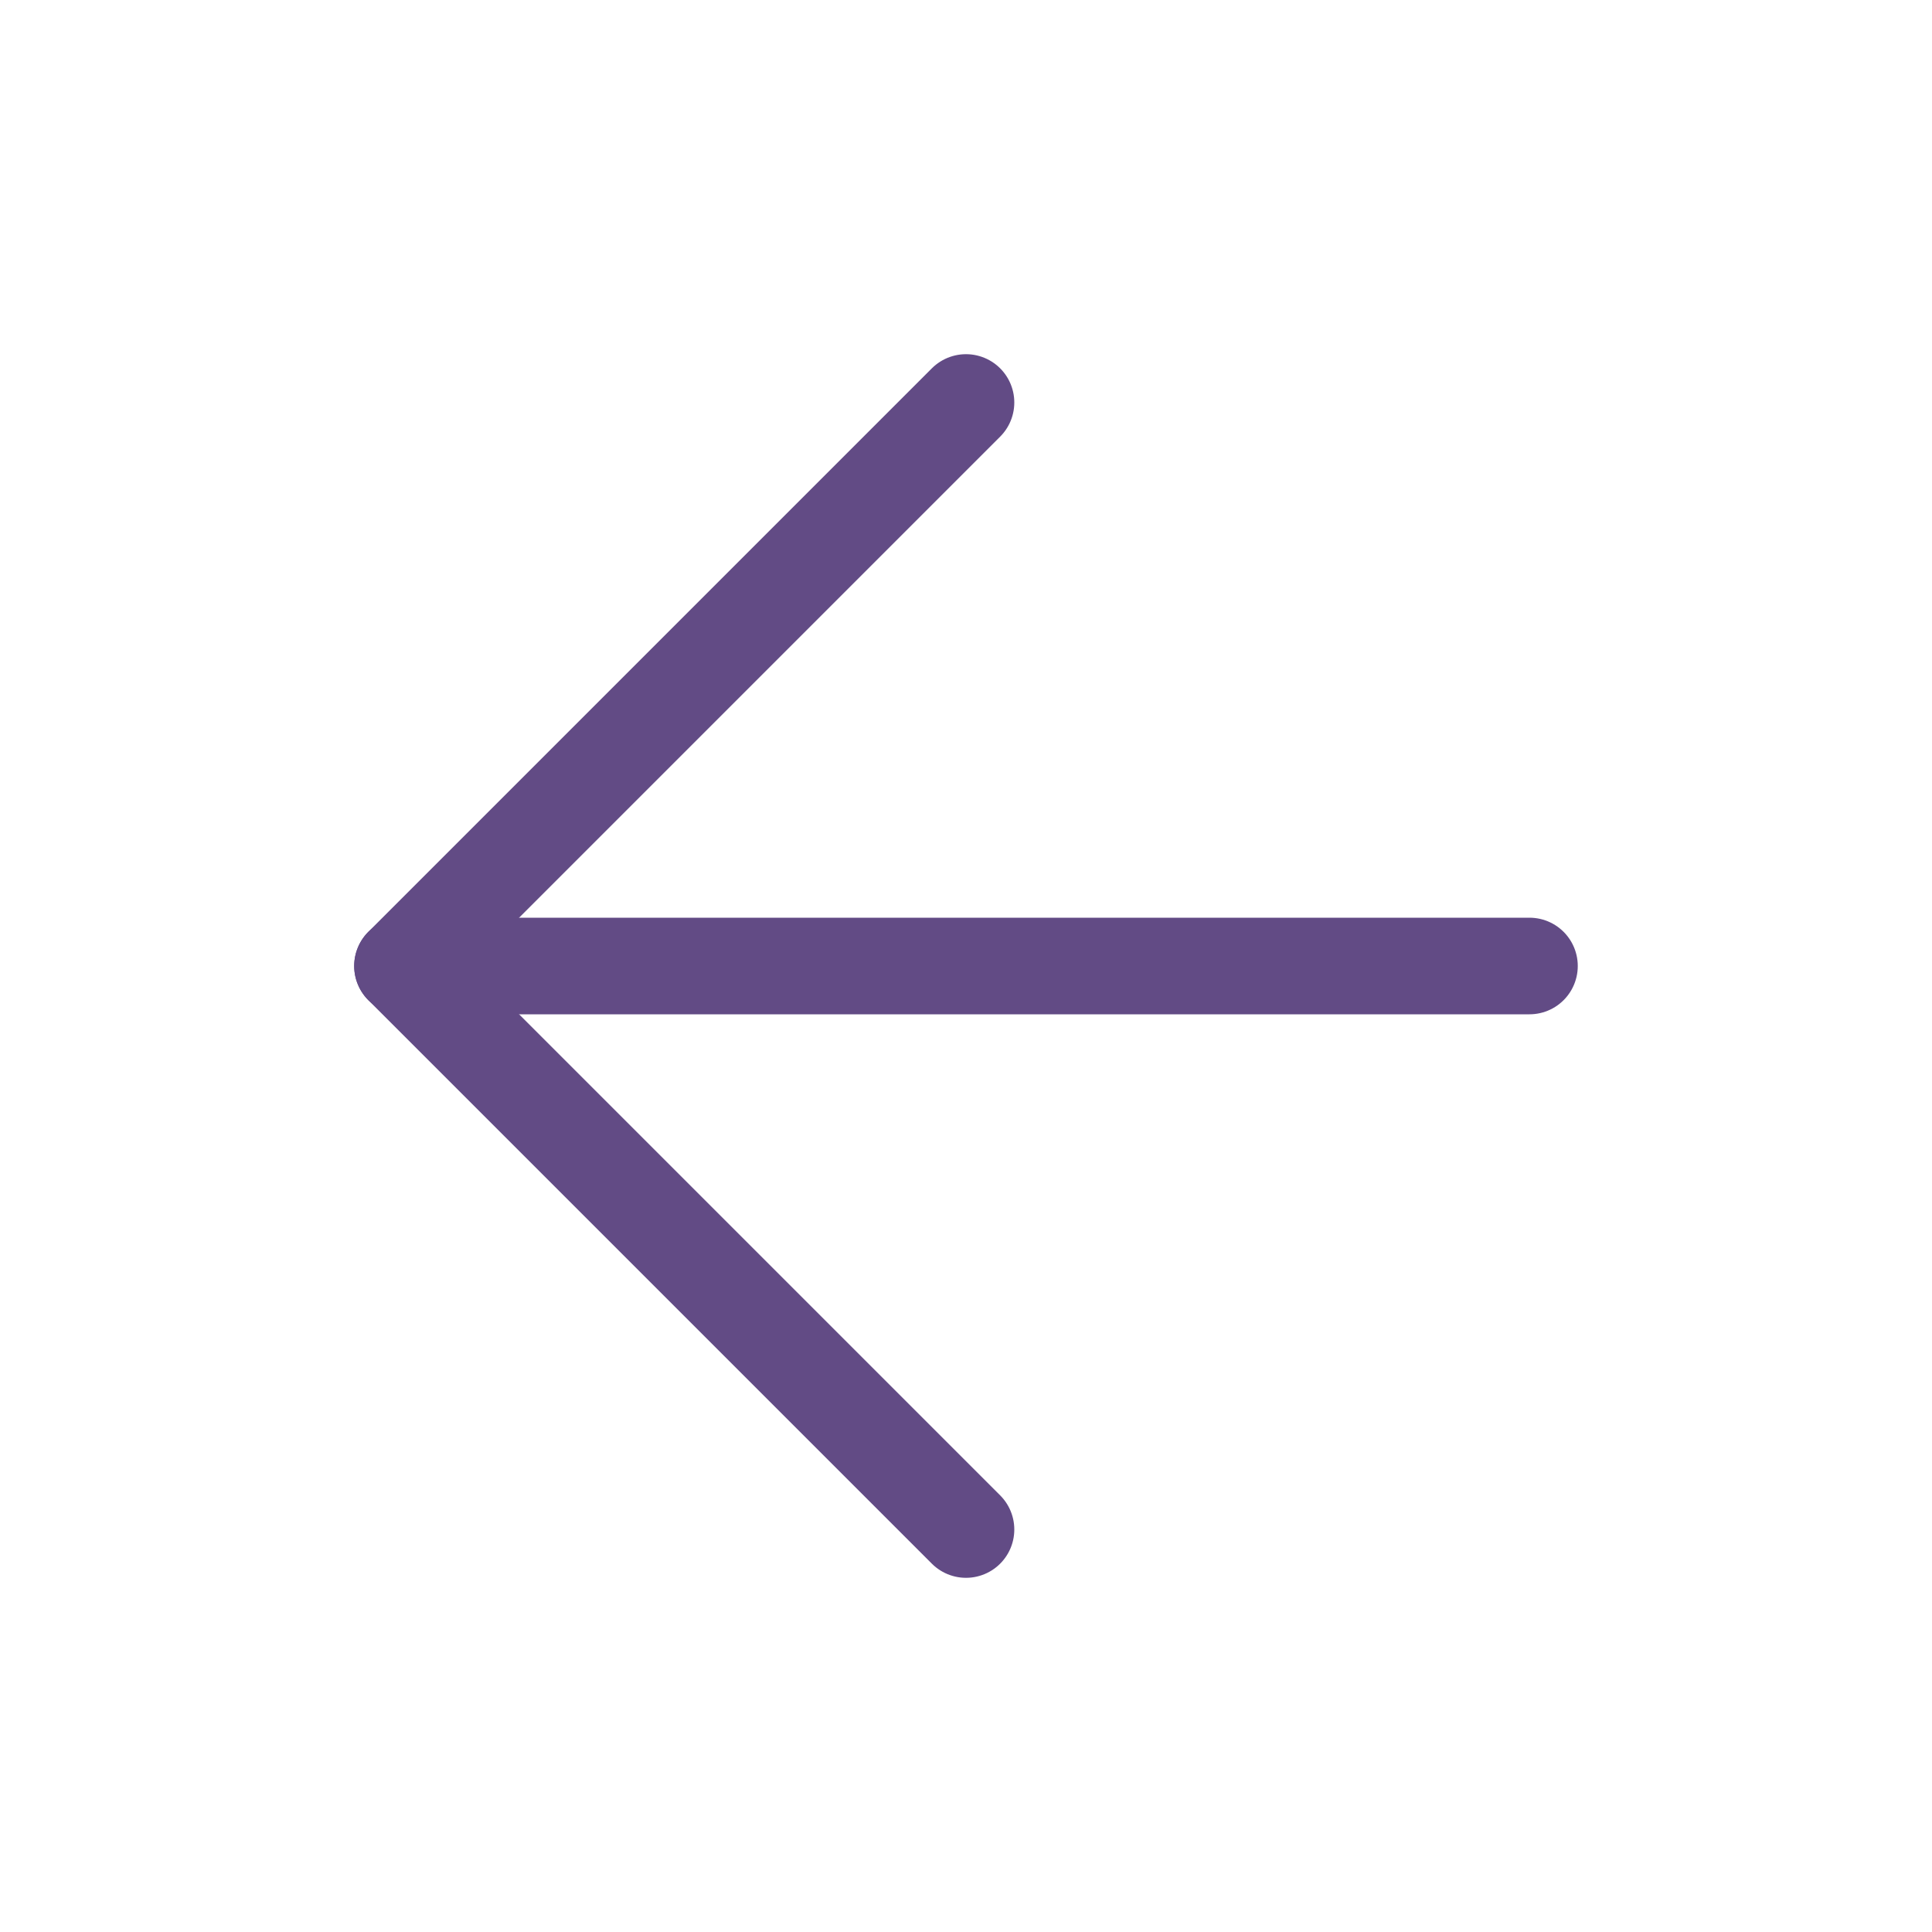
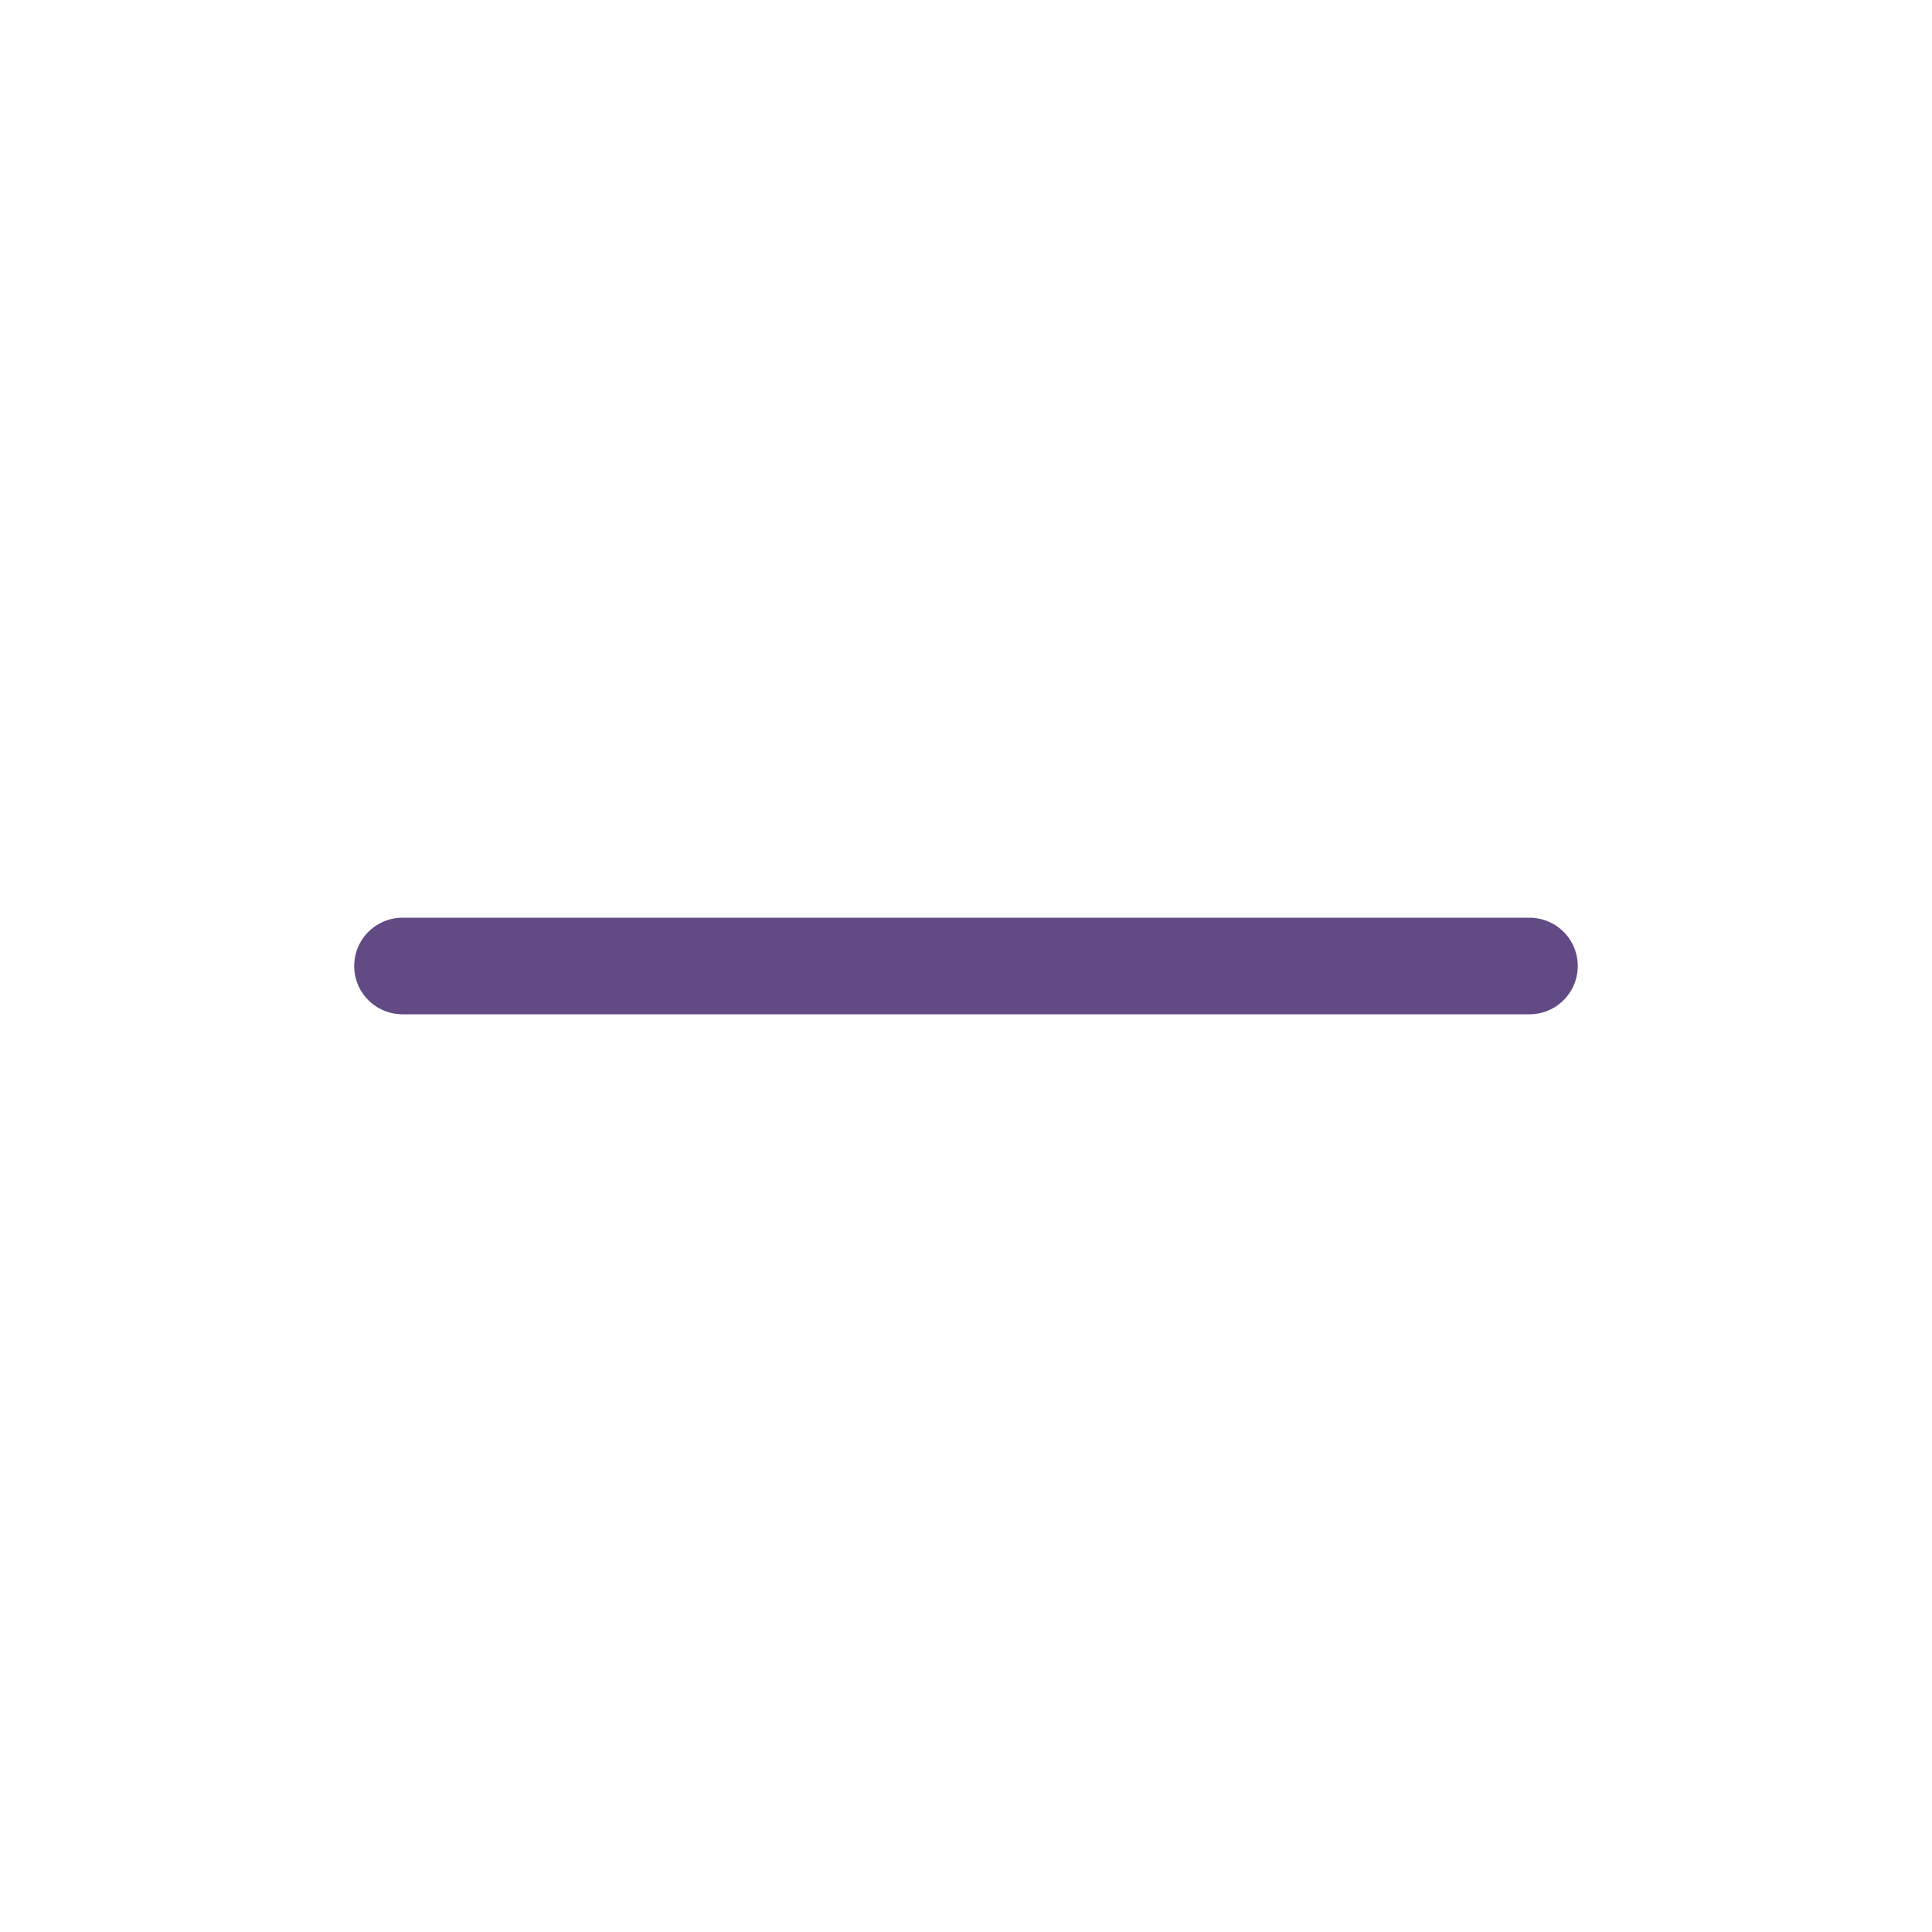
<svg xmlns="http://www.w3.org/2000/svg" width="40" height="40" viewBox="0 0 40 40" fill="none">
  <path d="M31.666 20H8.333" stroke="#624B85" stroke-width="2" stroke-linecap="round" stroke-linejoin="round" />
-   <path d="M20 31.667L8.333 20L20 8.333" stroke="#624B85" stroke-width="2" stroke-linecap="round" stroke-linejoin="round" />
</svg>